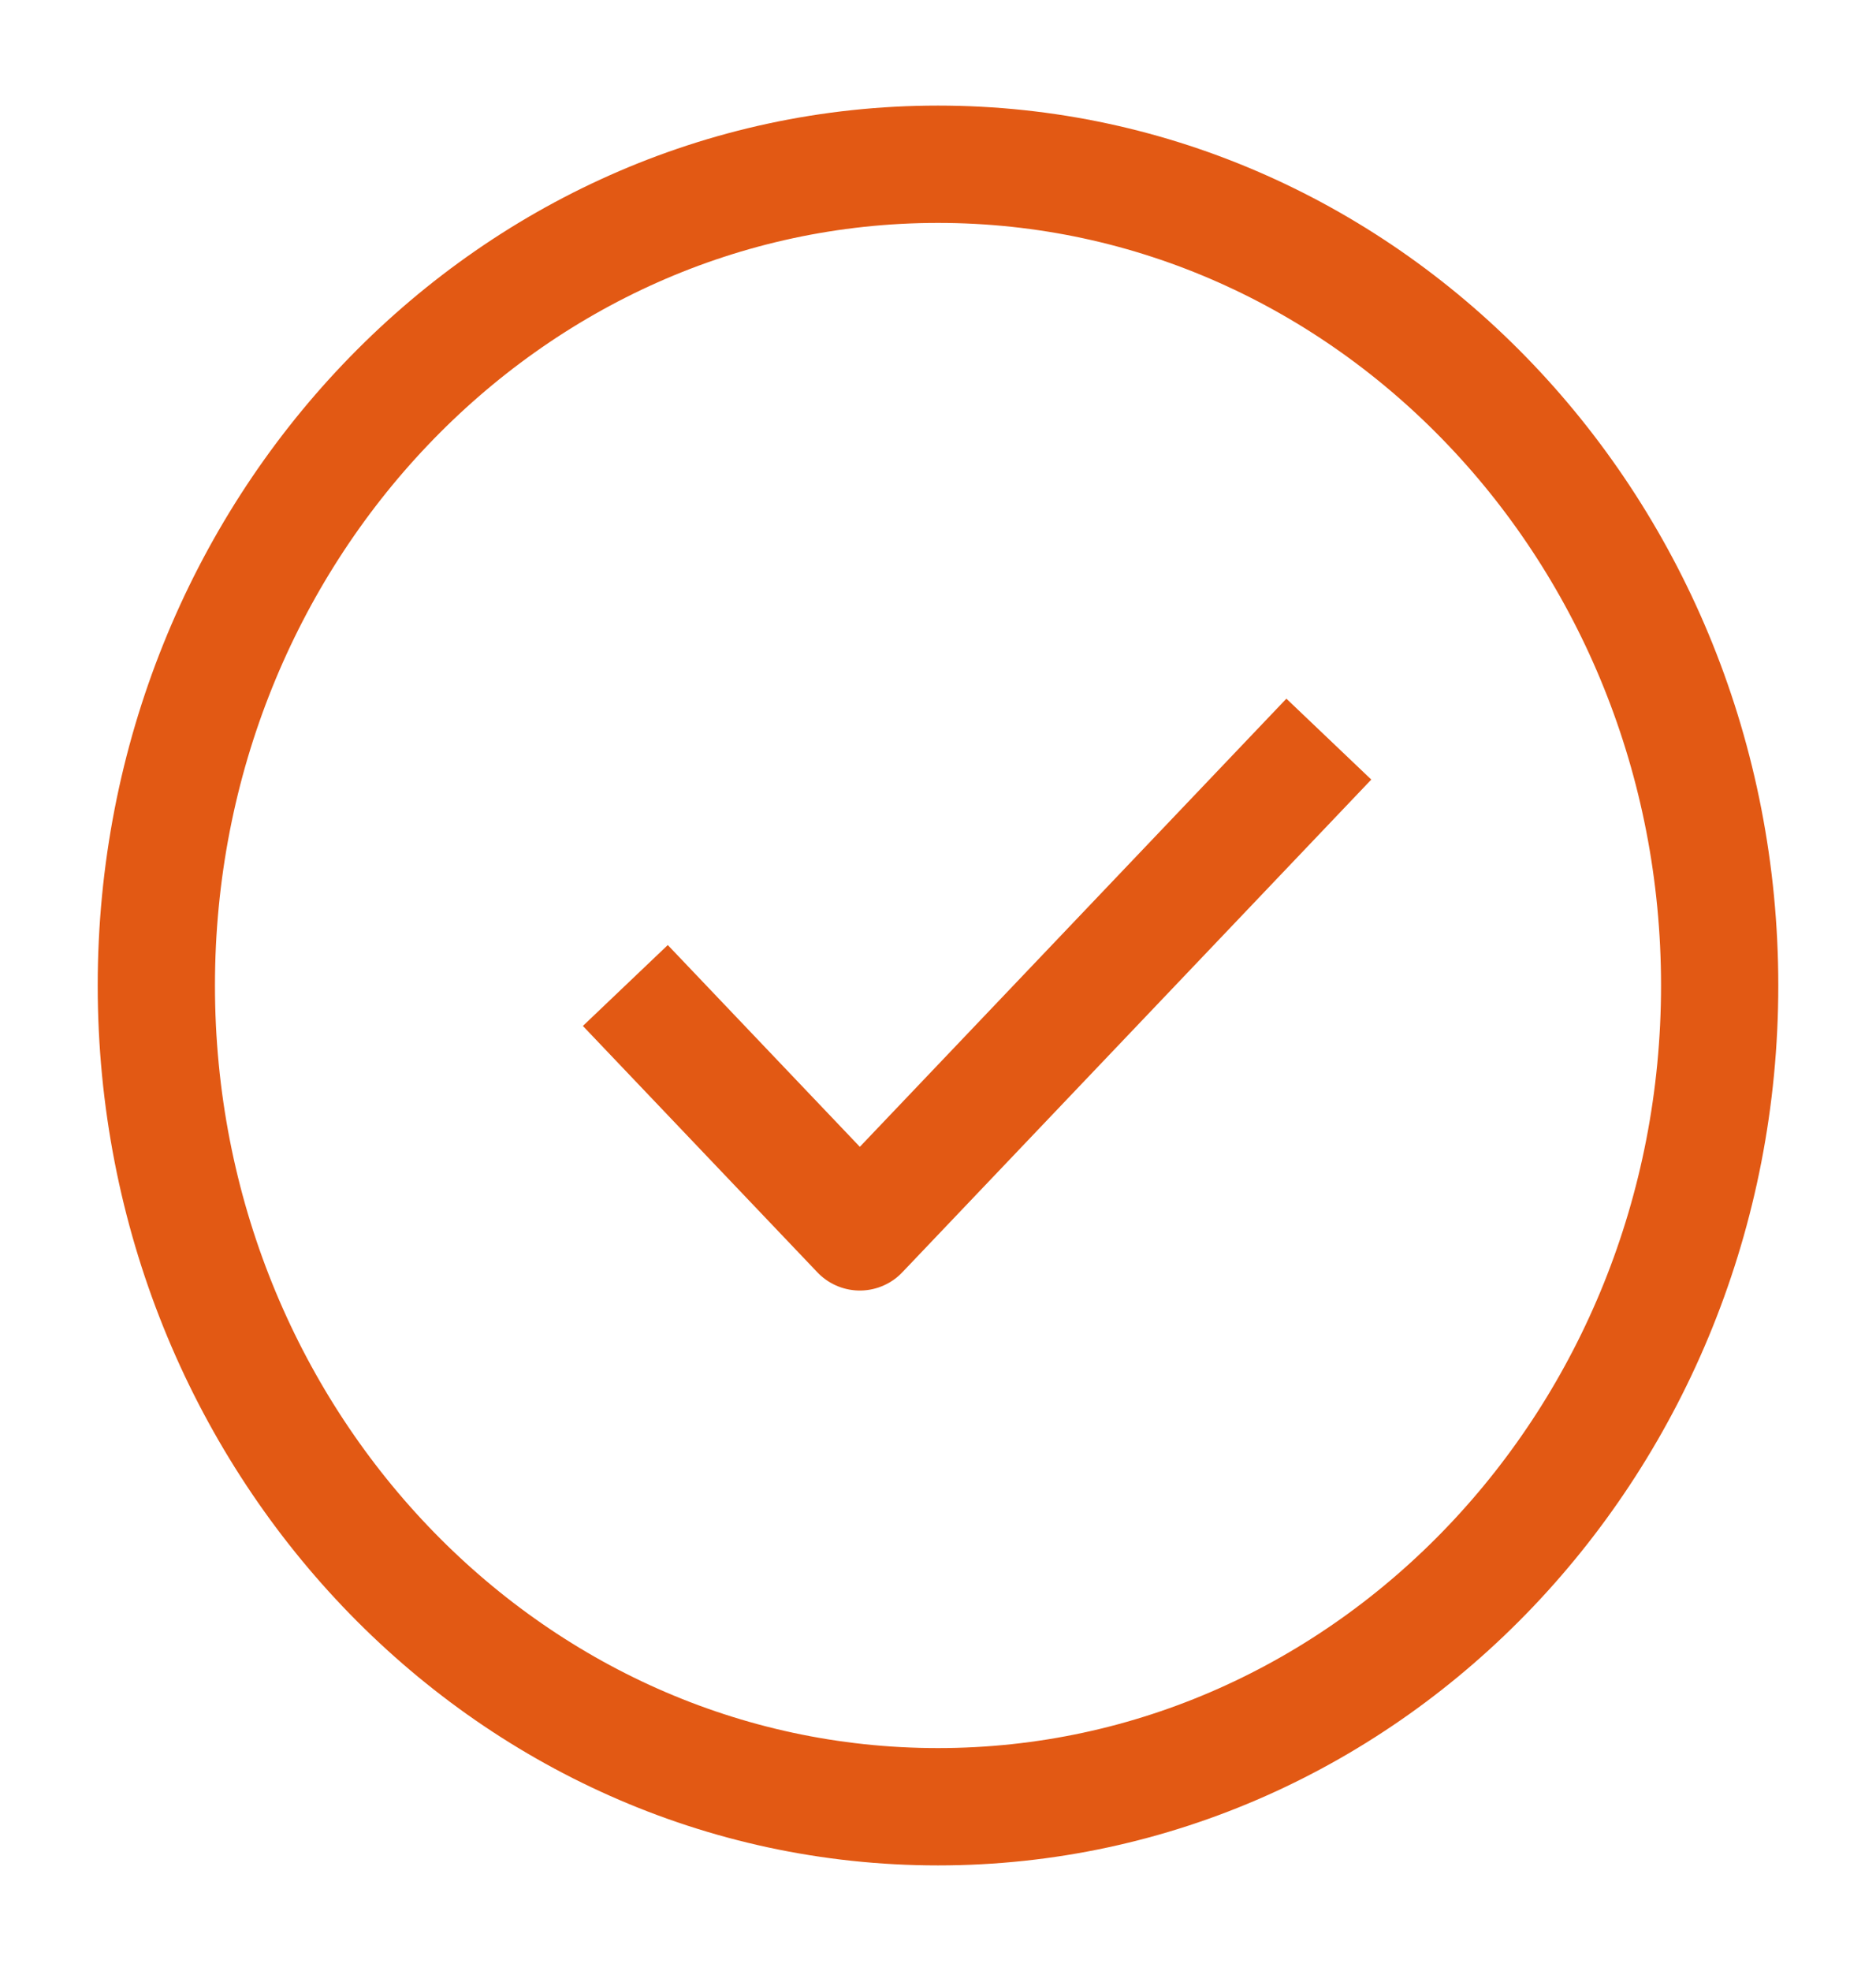
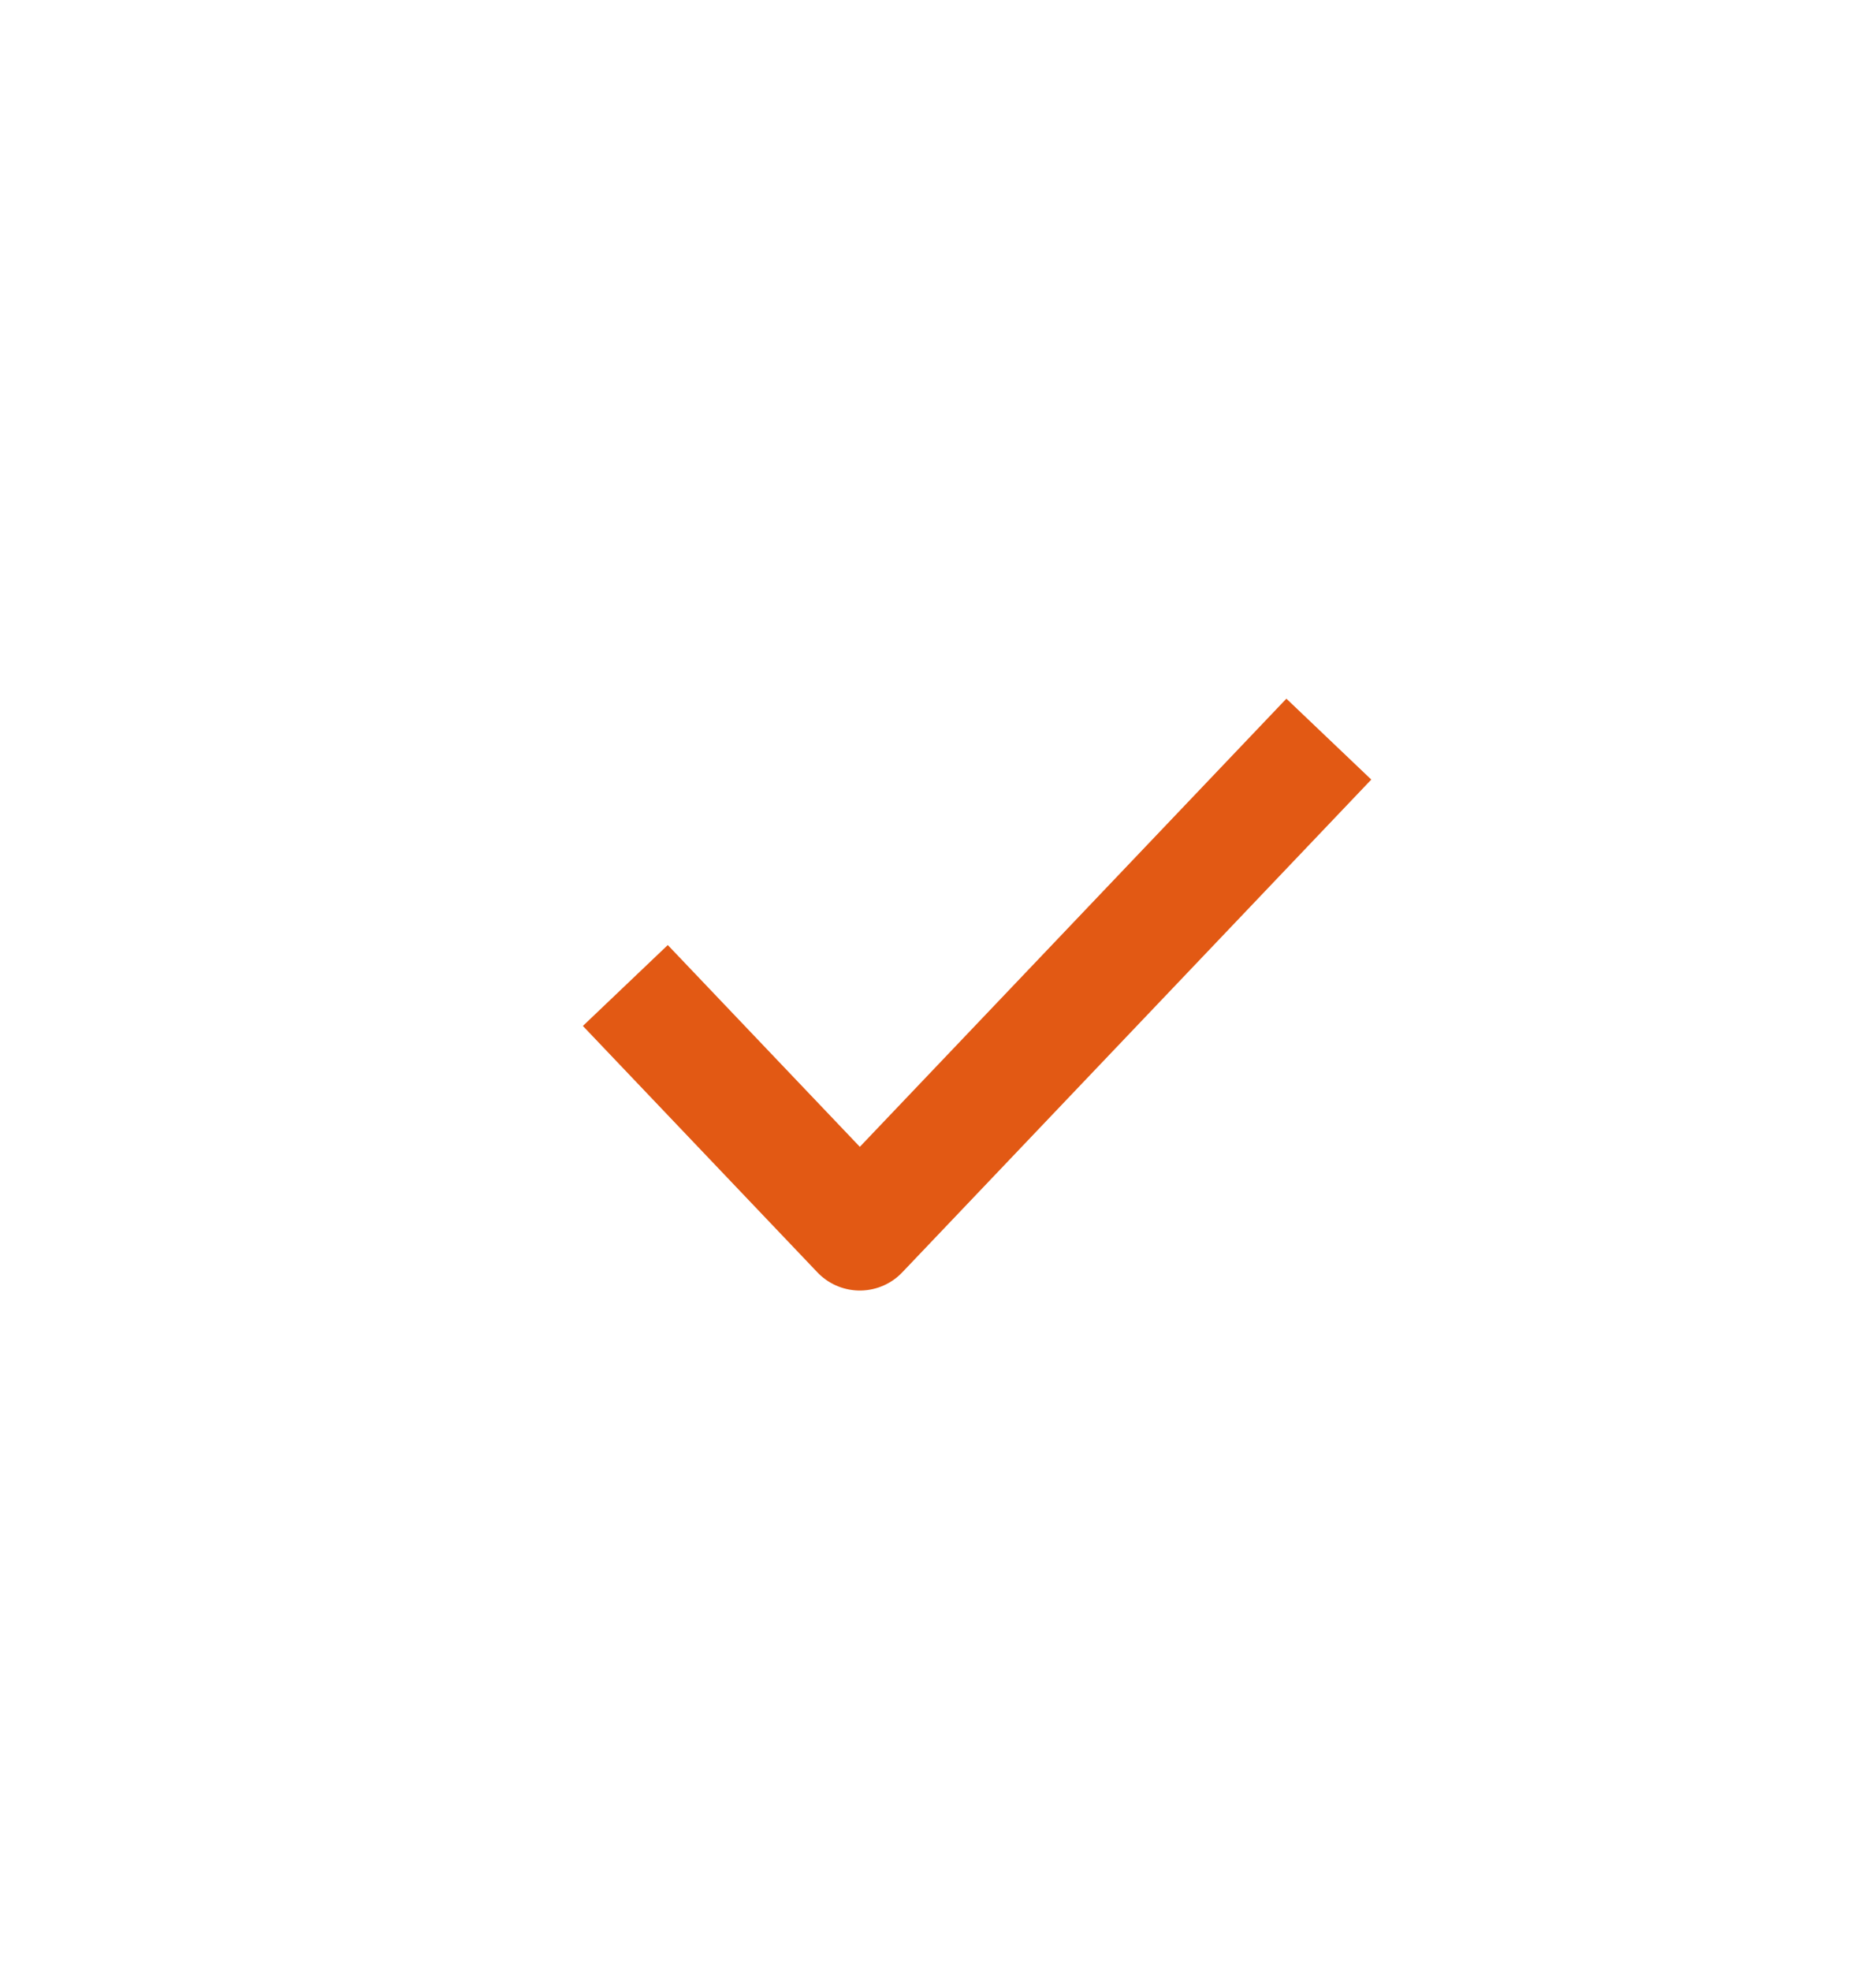
<svg xmlns="http://www.w3.org/2000/svg" width="60" height="63" viewBox="0 0 60 63" fill="none">
-   <path d="M30 57.75C36.903 57.75 43.153 54.812 47.677 50.062C52.202 45.311 55 38.749 55 31.5C55 24.252 52.202 17.689 47.677 12.939C43.153 8.188 36.903 5.25 30 5.25C23.096 5.25 16.846 8.188 12.322 12.939C7.798 17.689 5 24.252 5 31.5C5 38.749 7.798 45.311 12.322 50.062C16.846 54.812 23.096 57.75 30 57.75Z" stroke="#E25914" stroke-width="3.75" stroke-linejoin="round" />
  <path d="M20 31.5L27.5 39.375L42.5 23.625" stroke="#E25914" stroke-width="3.75" stroke-linejoin="round" />
</svg>